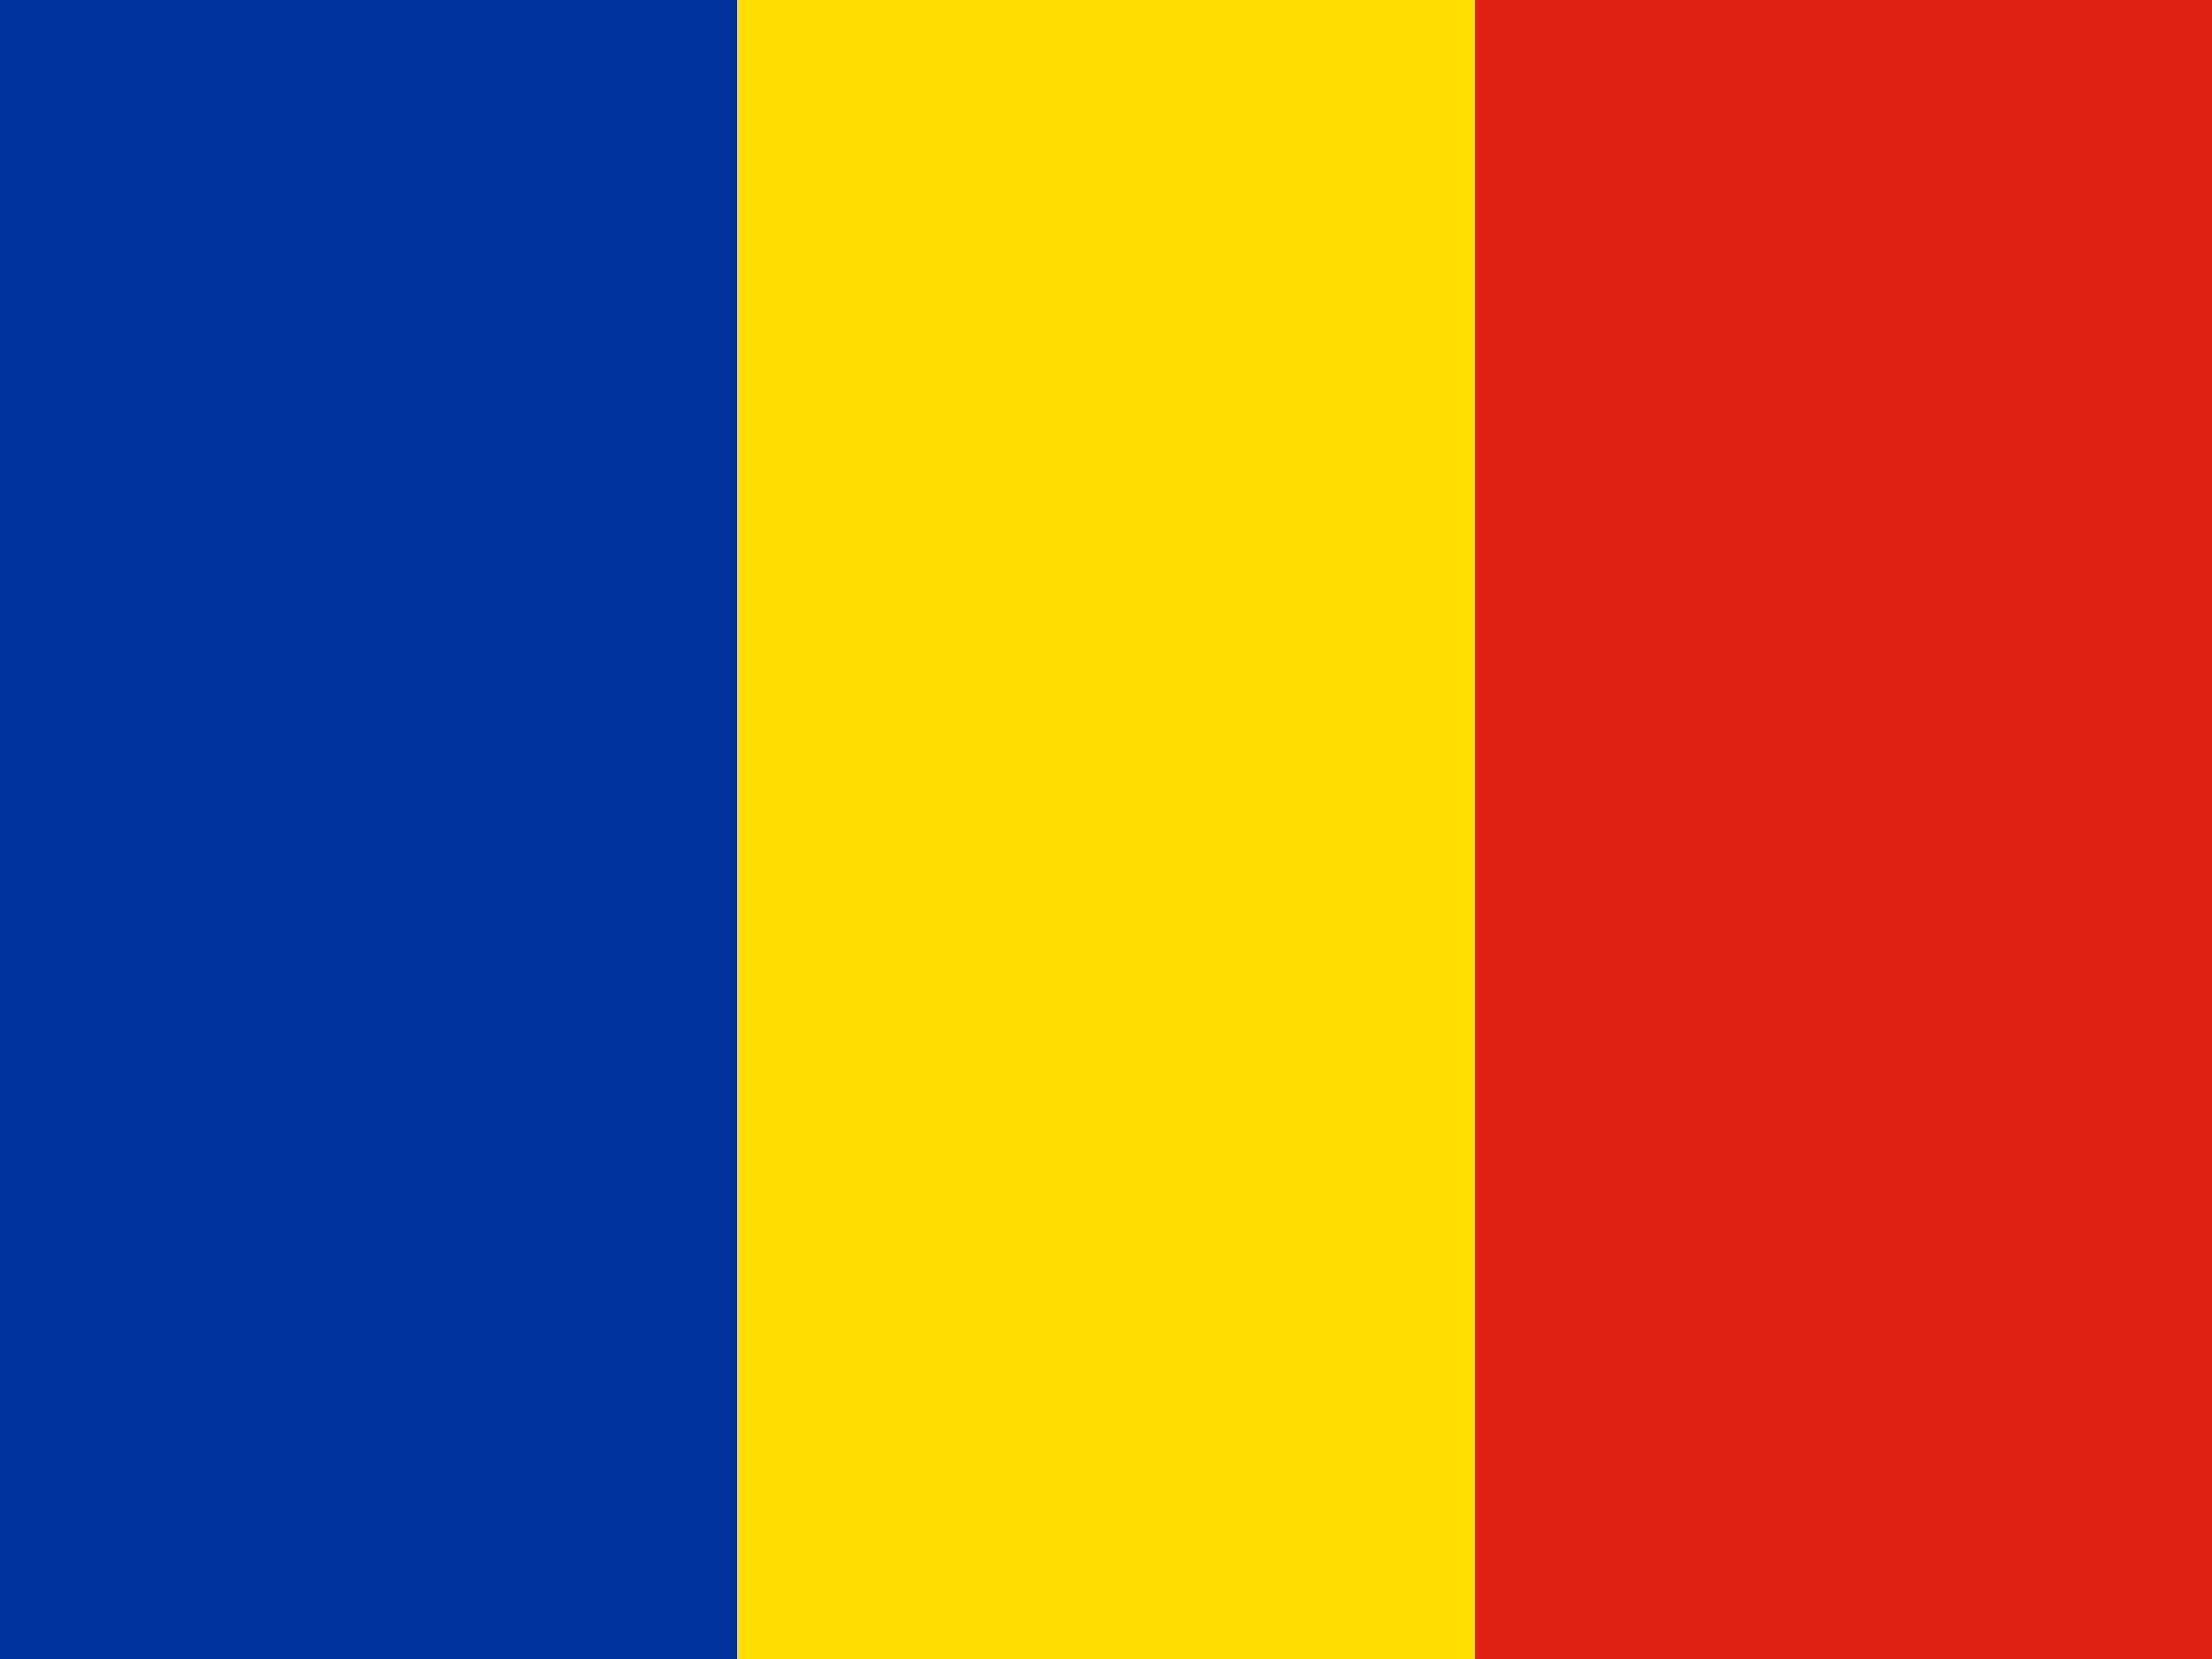
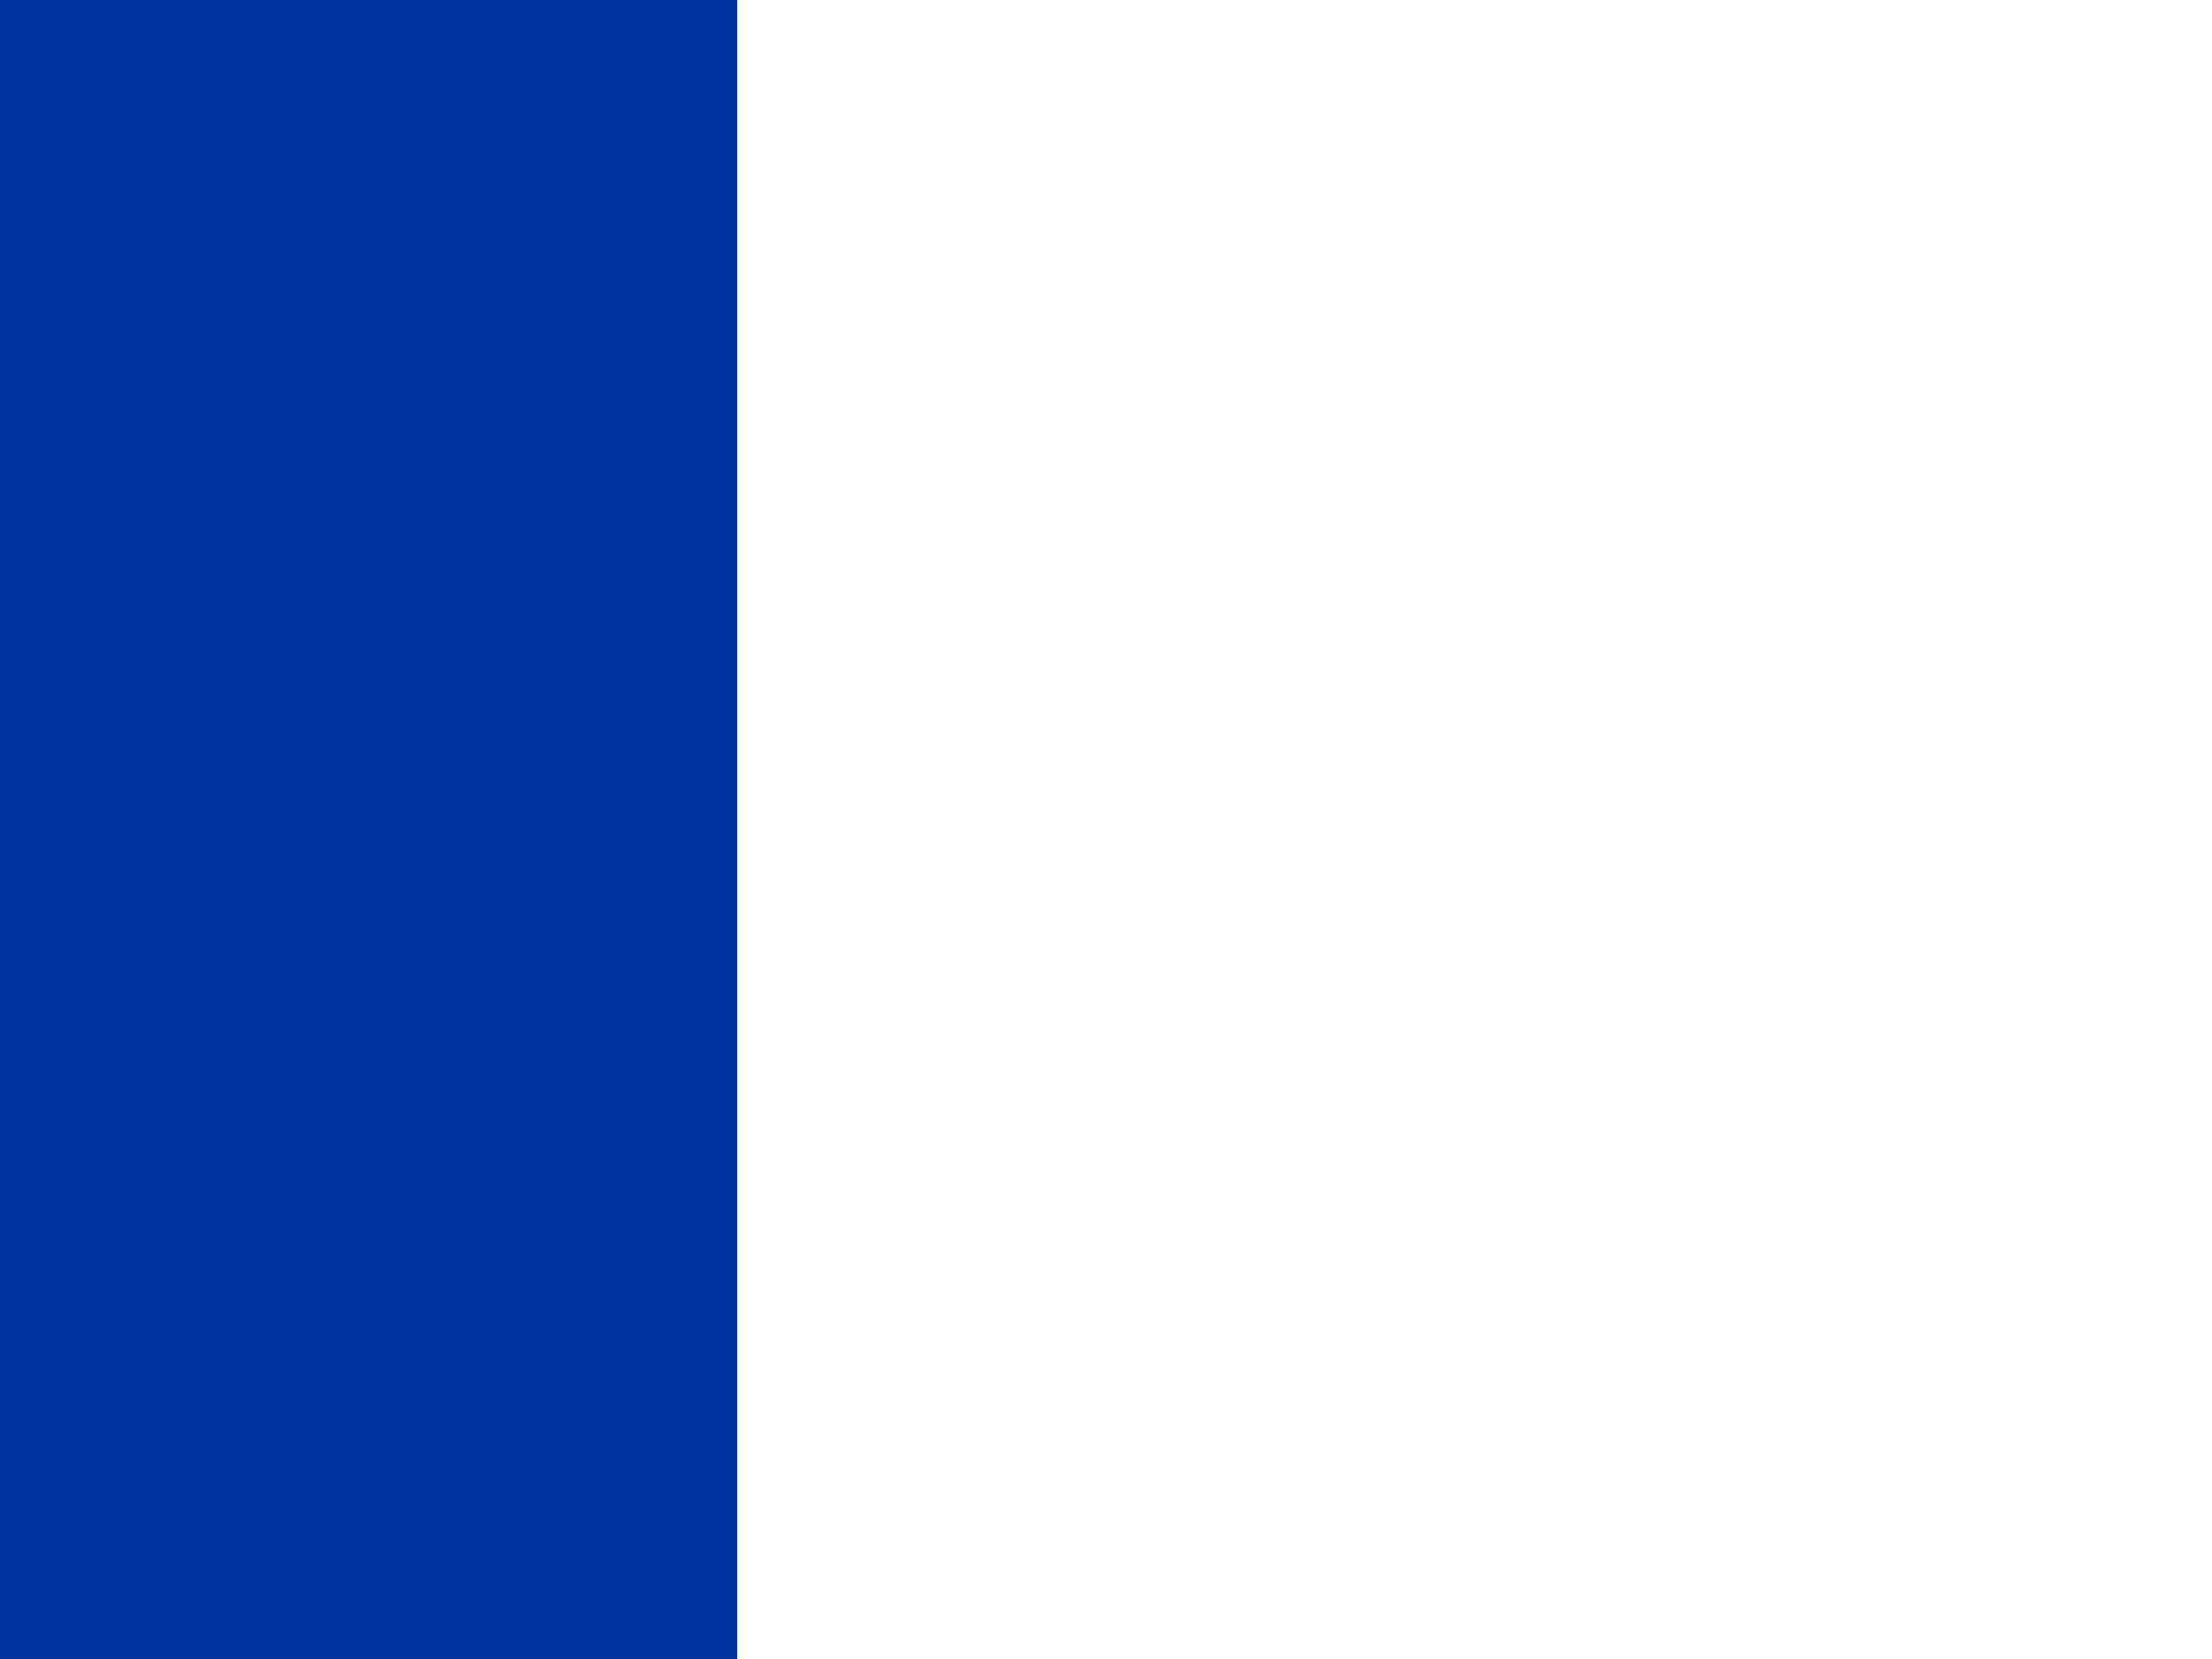
<svg xmlns="http://www.w3.org/2000/svg" width="40" height="30" viewBox="0 0 40 30" fill="none">
  <g clip-path="url(#clip0_9_3114)">
    <path fill-rule="evenodd" clip-rule="evenodd" d="M0 0H13.331V30H0V0Z" fill="#00319C" />
-     <path fill-rule="evenodd" clip-rule="evenodd" d="M13.331 0H26.669V30H13.331V0Z" fill="#FFDE00" />
-     <path fill-rule="evenodd" clip-rule="evenodd" d="M26.669 0H40V30H26.669V0Z" fill="#DE2110" />
  </g>
  <defs>
    <clipPath id="clip0_9_3114">
      <rect width="40" height="30" fill="white" />
    </clipPath>
  </defs>
</svg>